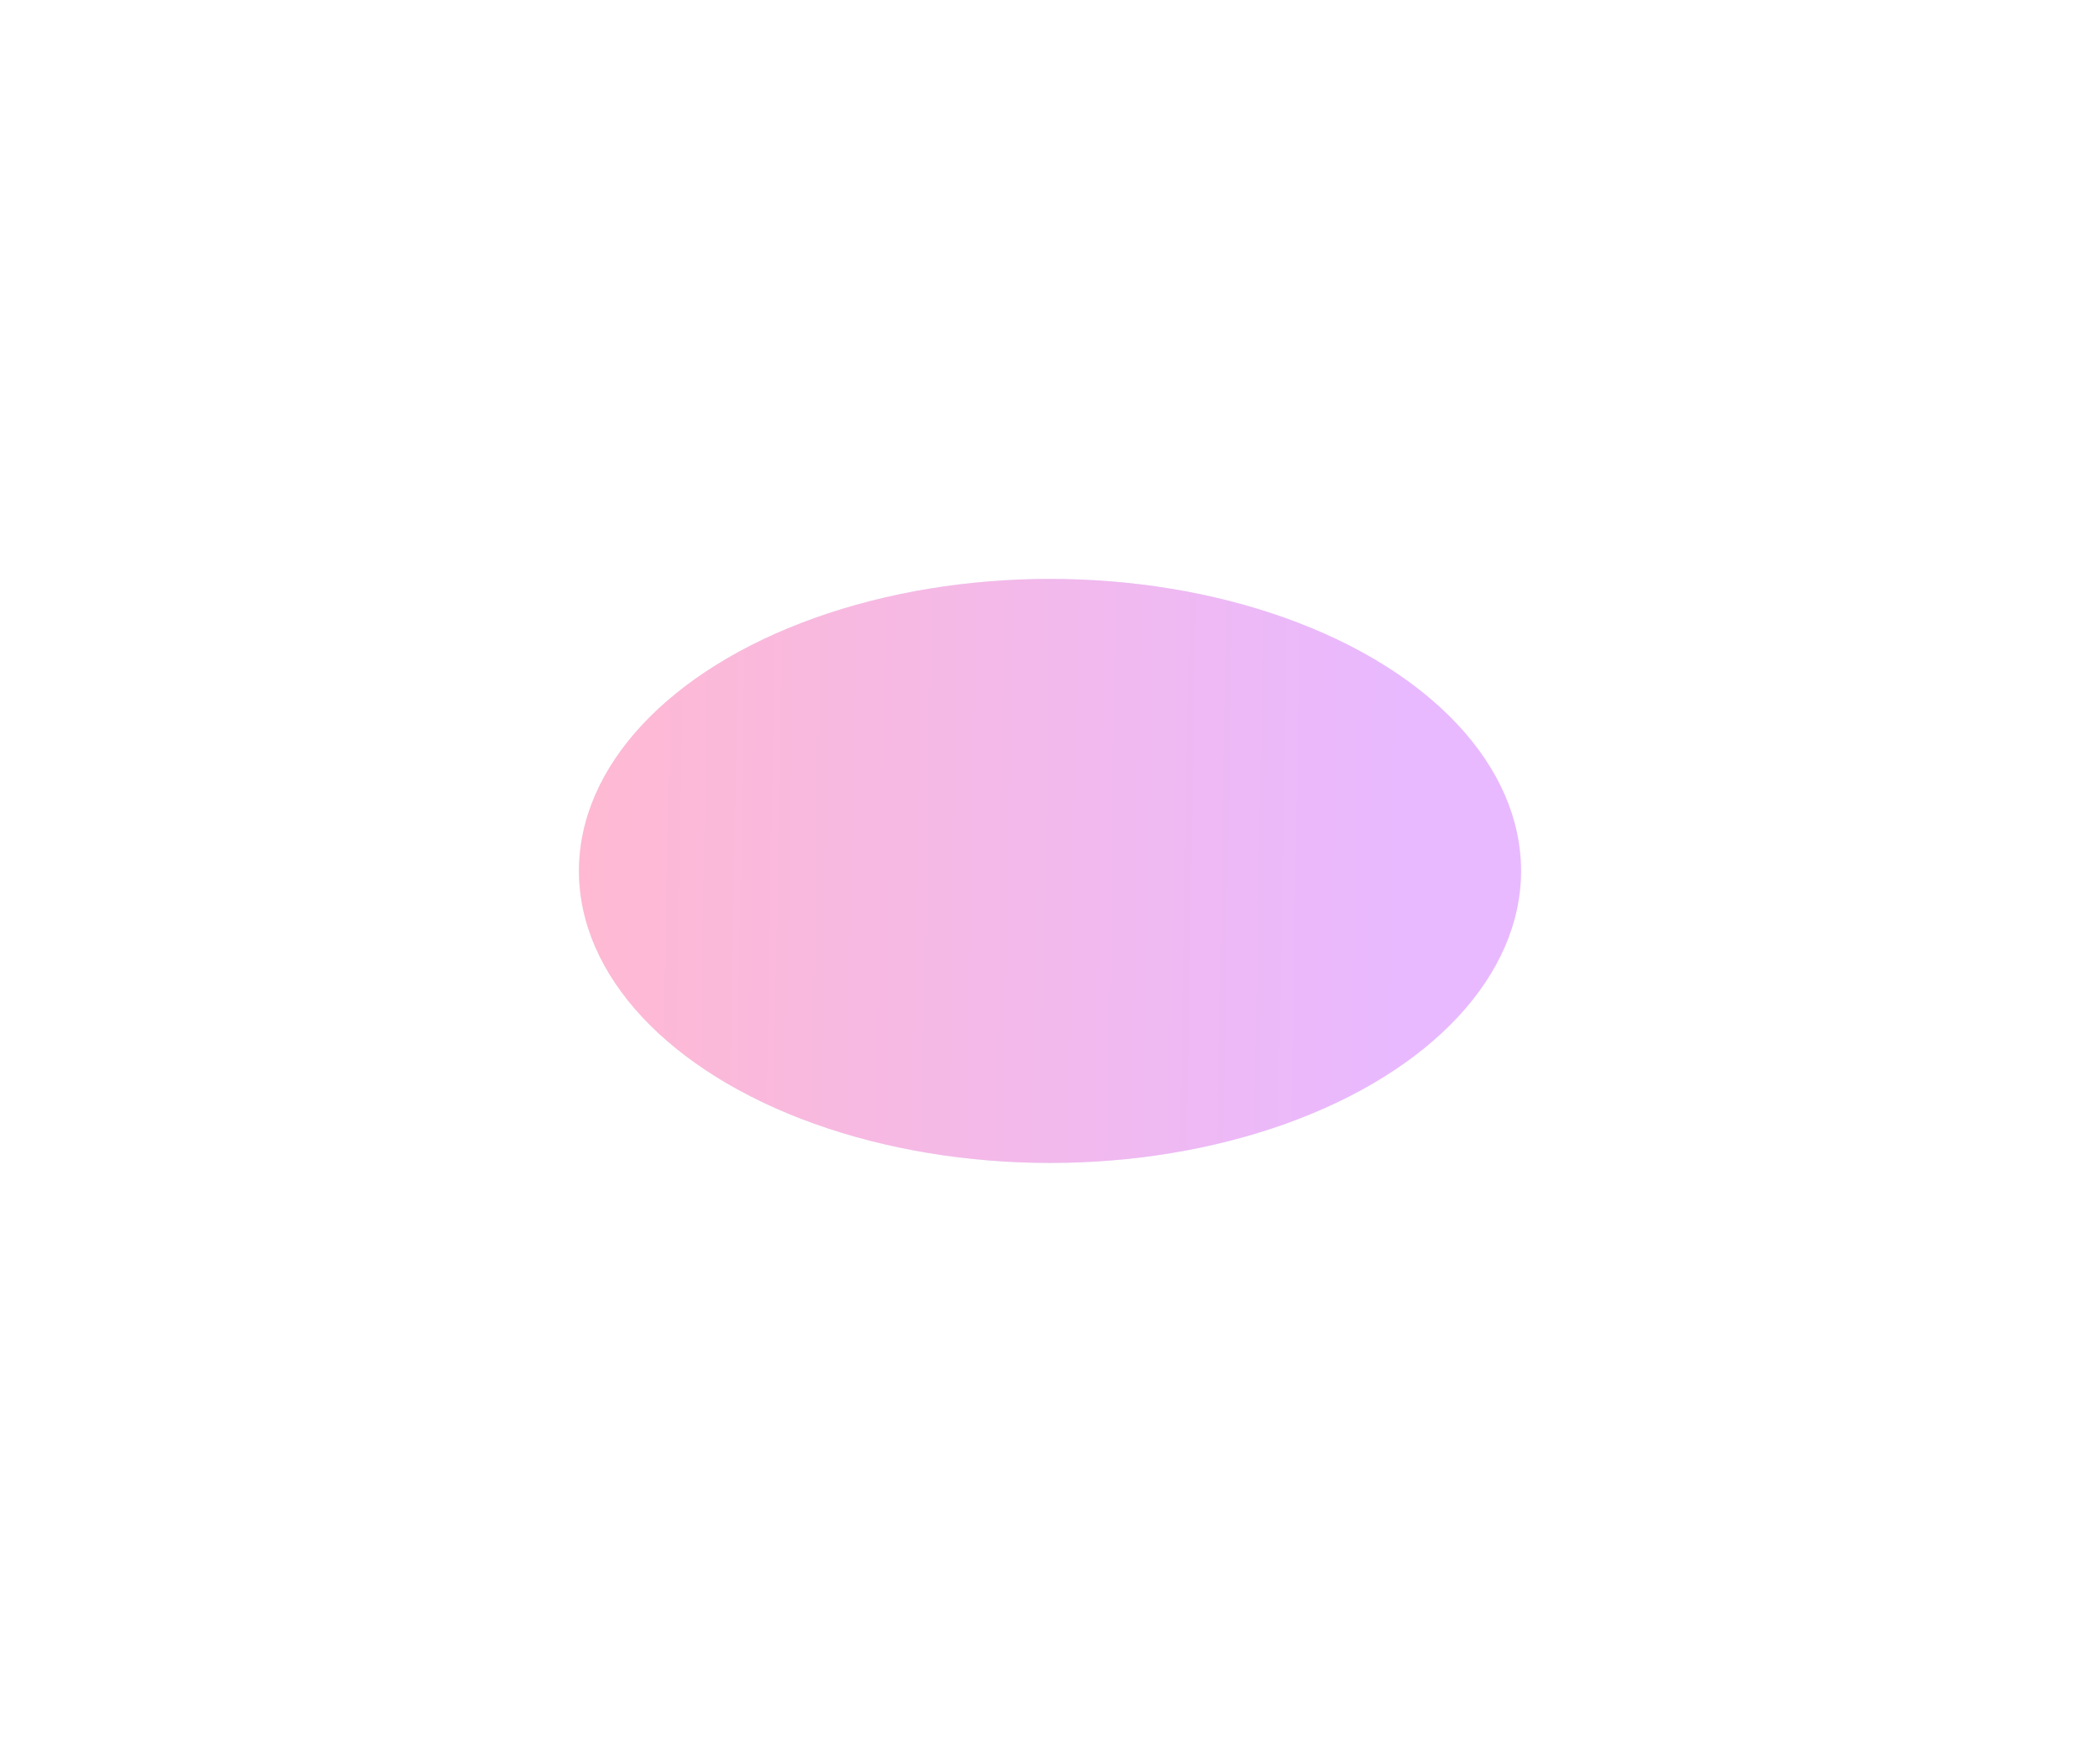
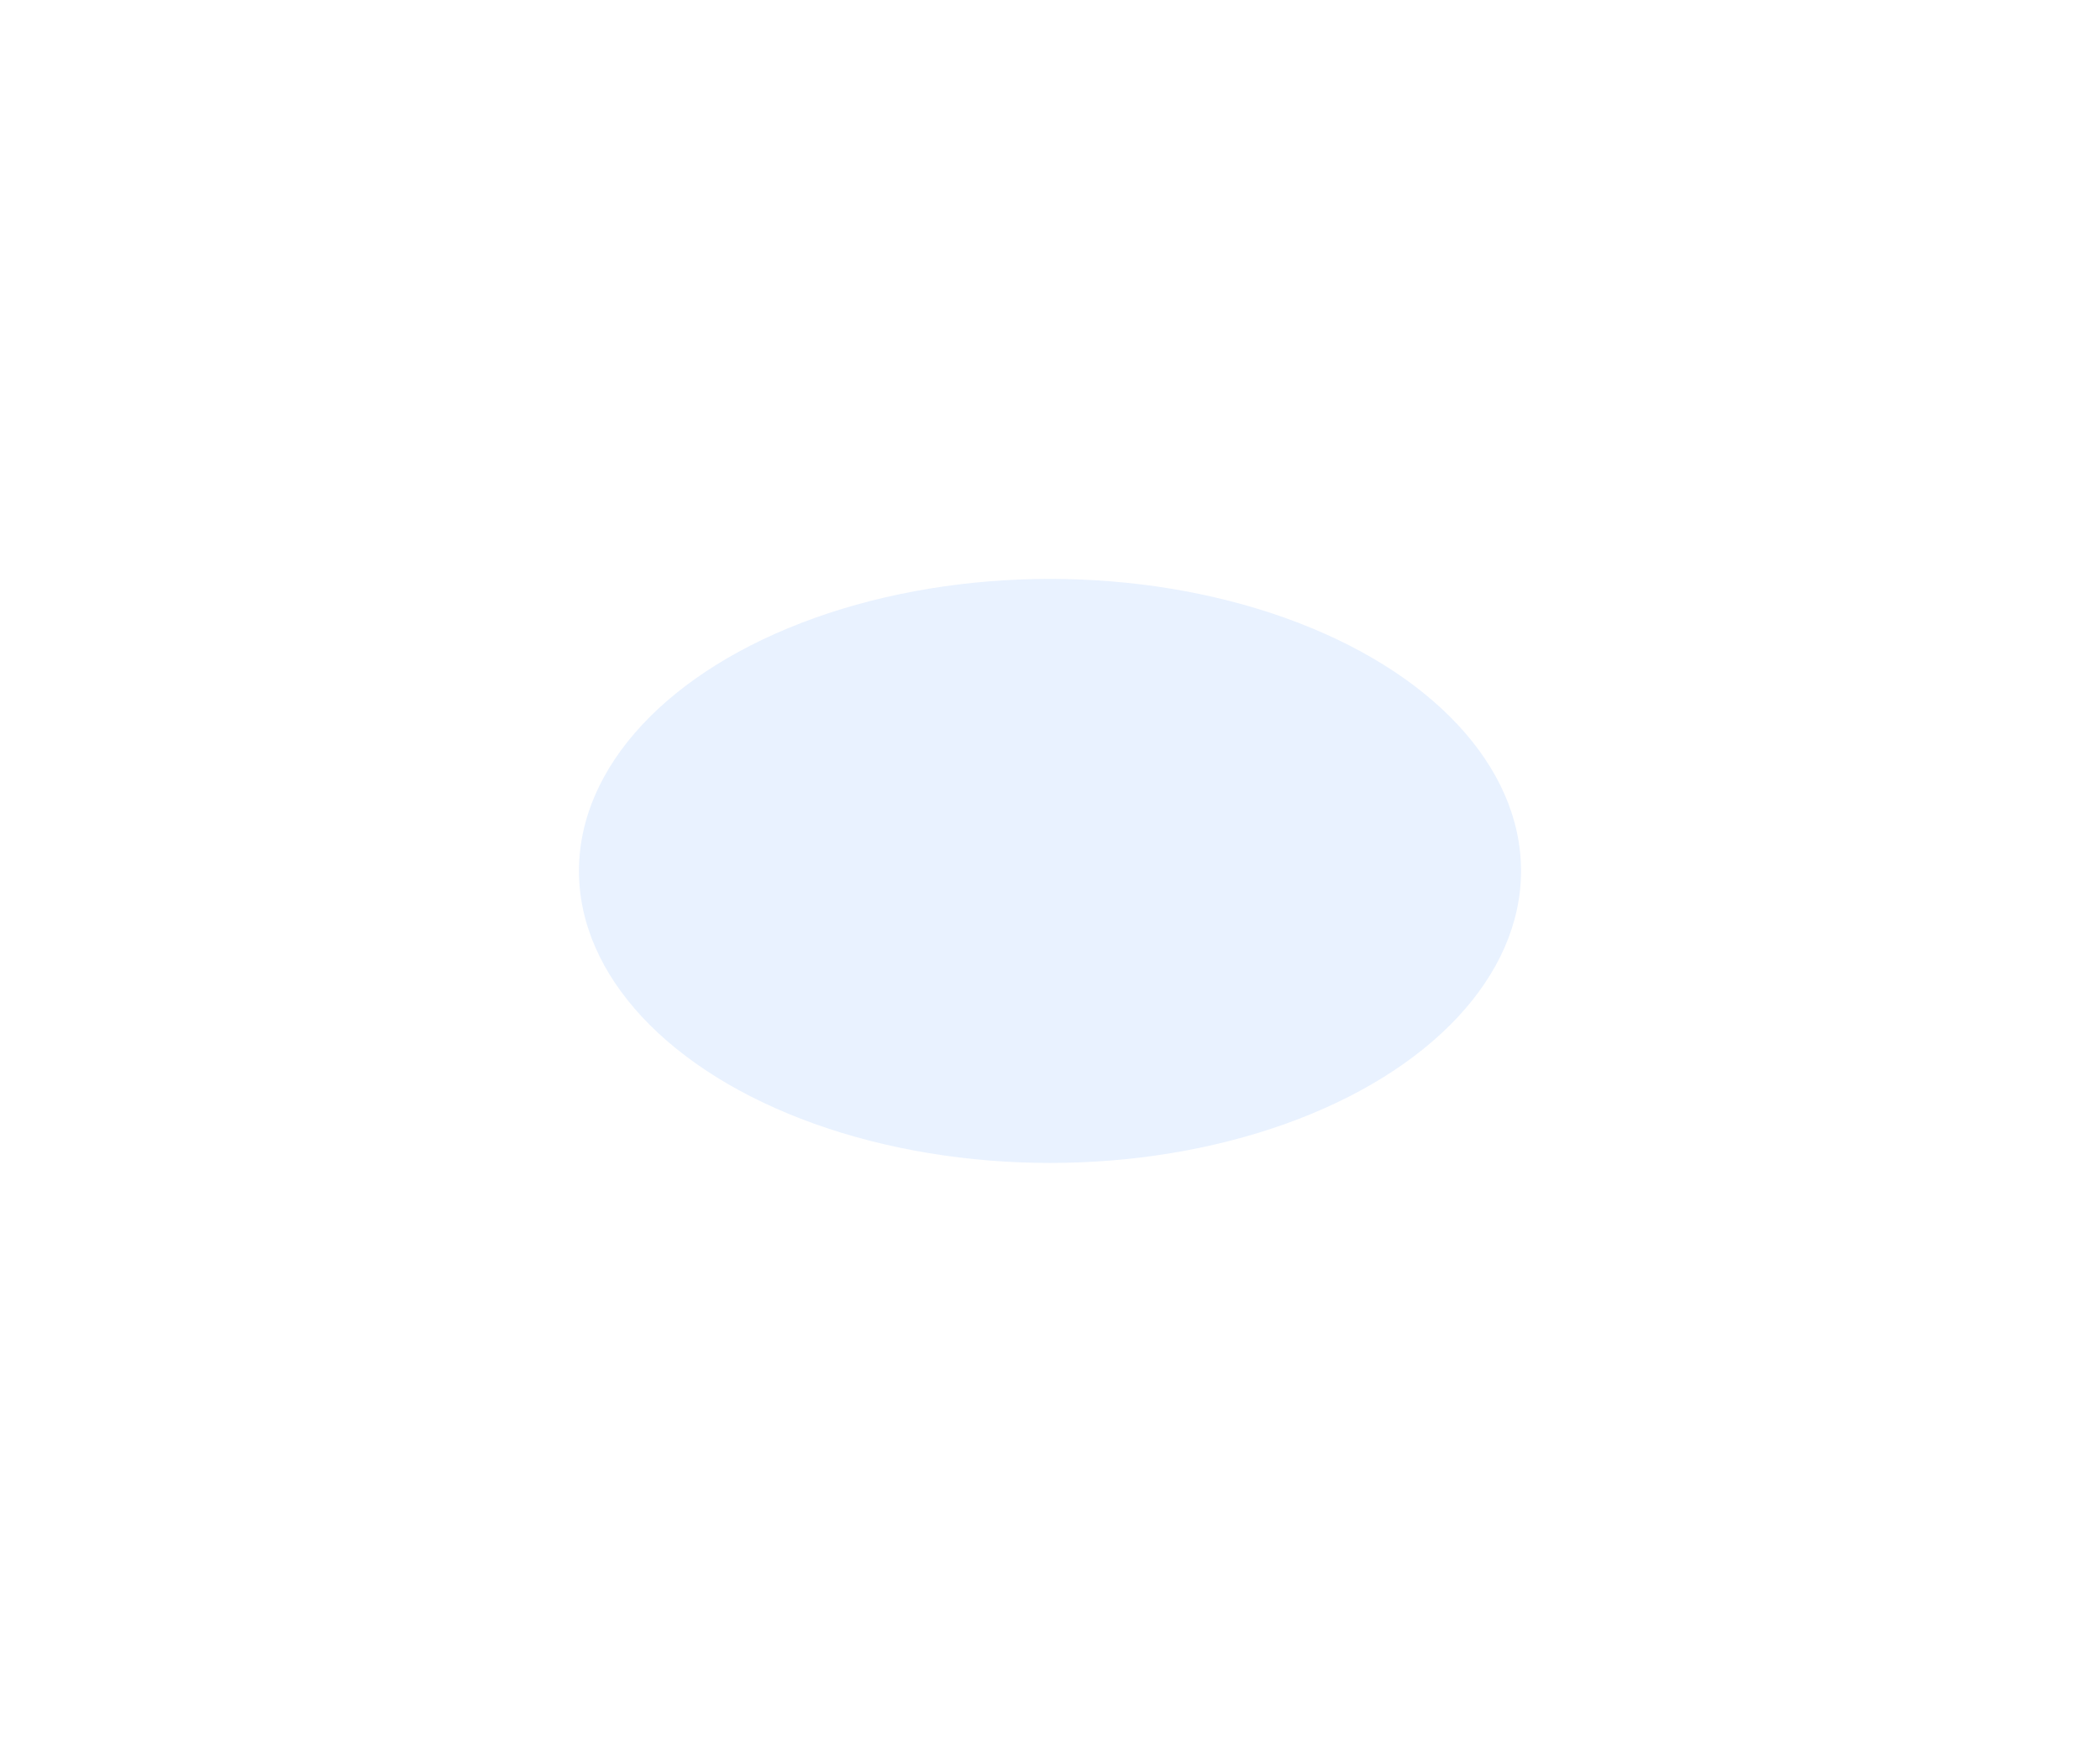
<svg xmlns="http://www.w3.org/2000/svg" width="1226" height="1017" viewBox="0 0 1226 1017" fill="none">
  <g opacity="0.5" filter="url(#filter0_f_270_58)">
    <ellipse cx="613" cy="508.501" rx="275" ry="170.5" fill="#A5CBFF" fill-opacity="0.49" />
-     <ellipse cx="613" cy="508.501" rx="275" ry="170.5" fill="url(#paint0_linear_270_58)" />
  </g>
  <defs>
    <filter id="filter0_f_270_58" x="0.232" y="0.233" width="1225.54" height="1016.54" filterUnits="userSpaceOnUse" color-interpolation-filters="sRGB">
      <feFlood flood-opacity="0" result="BackgroundImageFix" />
      <feBlend mode="normal" in="SourceGraphic" in2="BackgroundImageFix" result="shape" />
      <feGaussianBlur stdDeviation="168.884" result="effect1_foregroundBlur_270_58" />
    </filter>
    <linearGradient id="paint0_linear_270_58" x1="342.499" y1="400.334" x2="817.38" y2="408.619" gradientUnits="userSpaceOnUse">
      <stop stop-color="#FF74A6" />
      <stop offset="1" stop-color="#D374FF" />
    </linearGradient>
  </defs>
</svg>